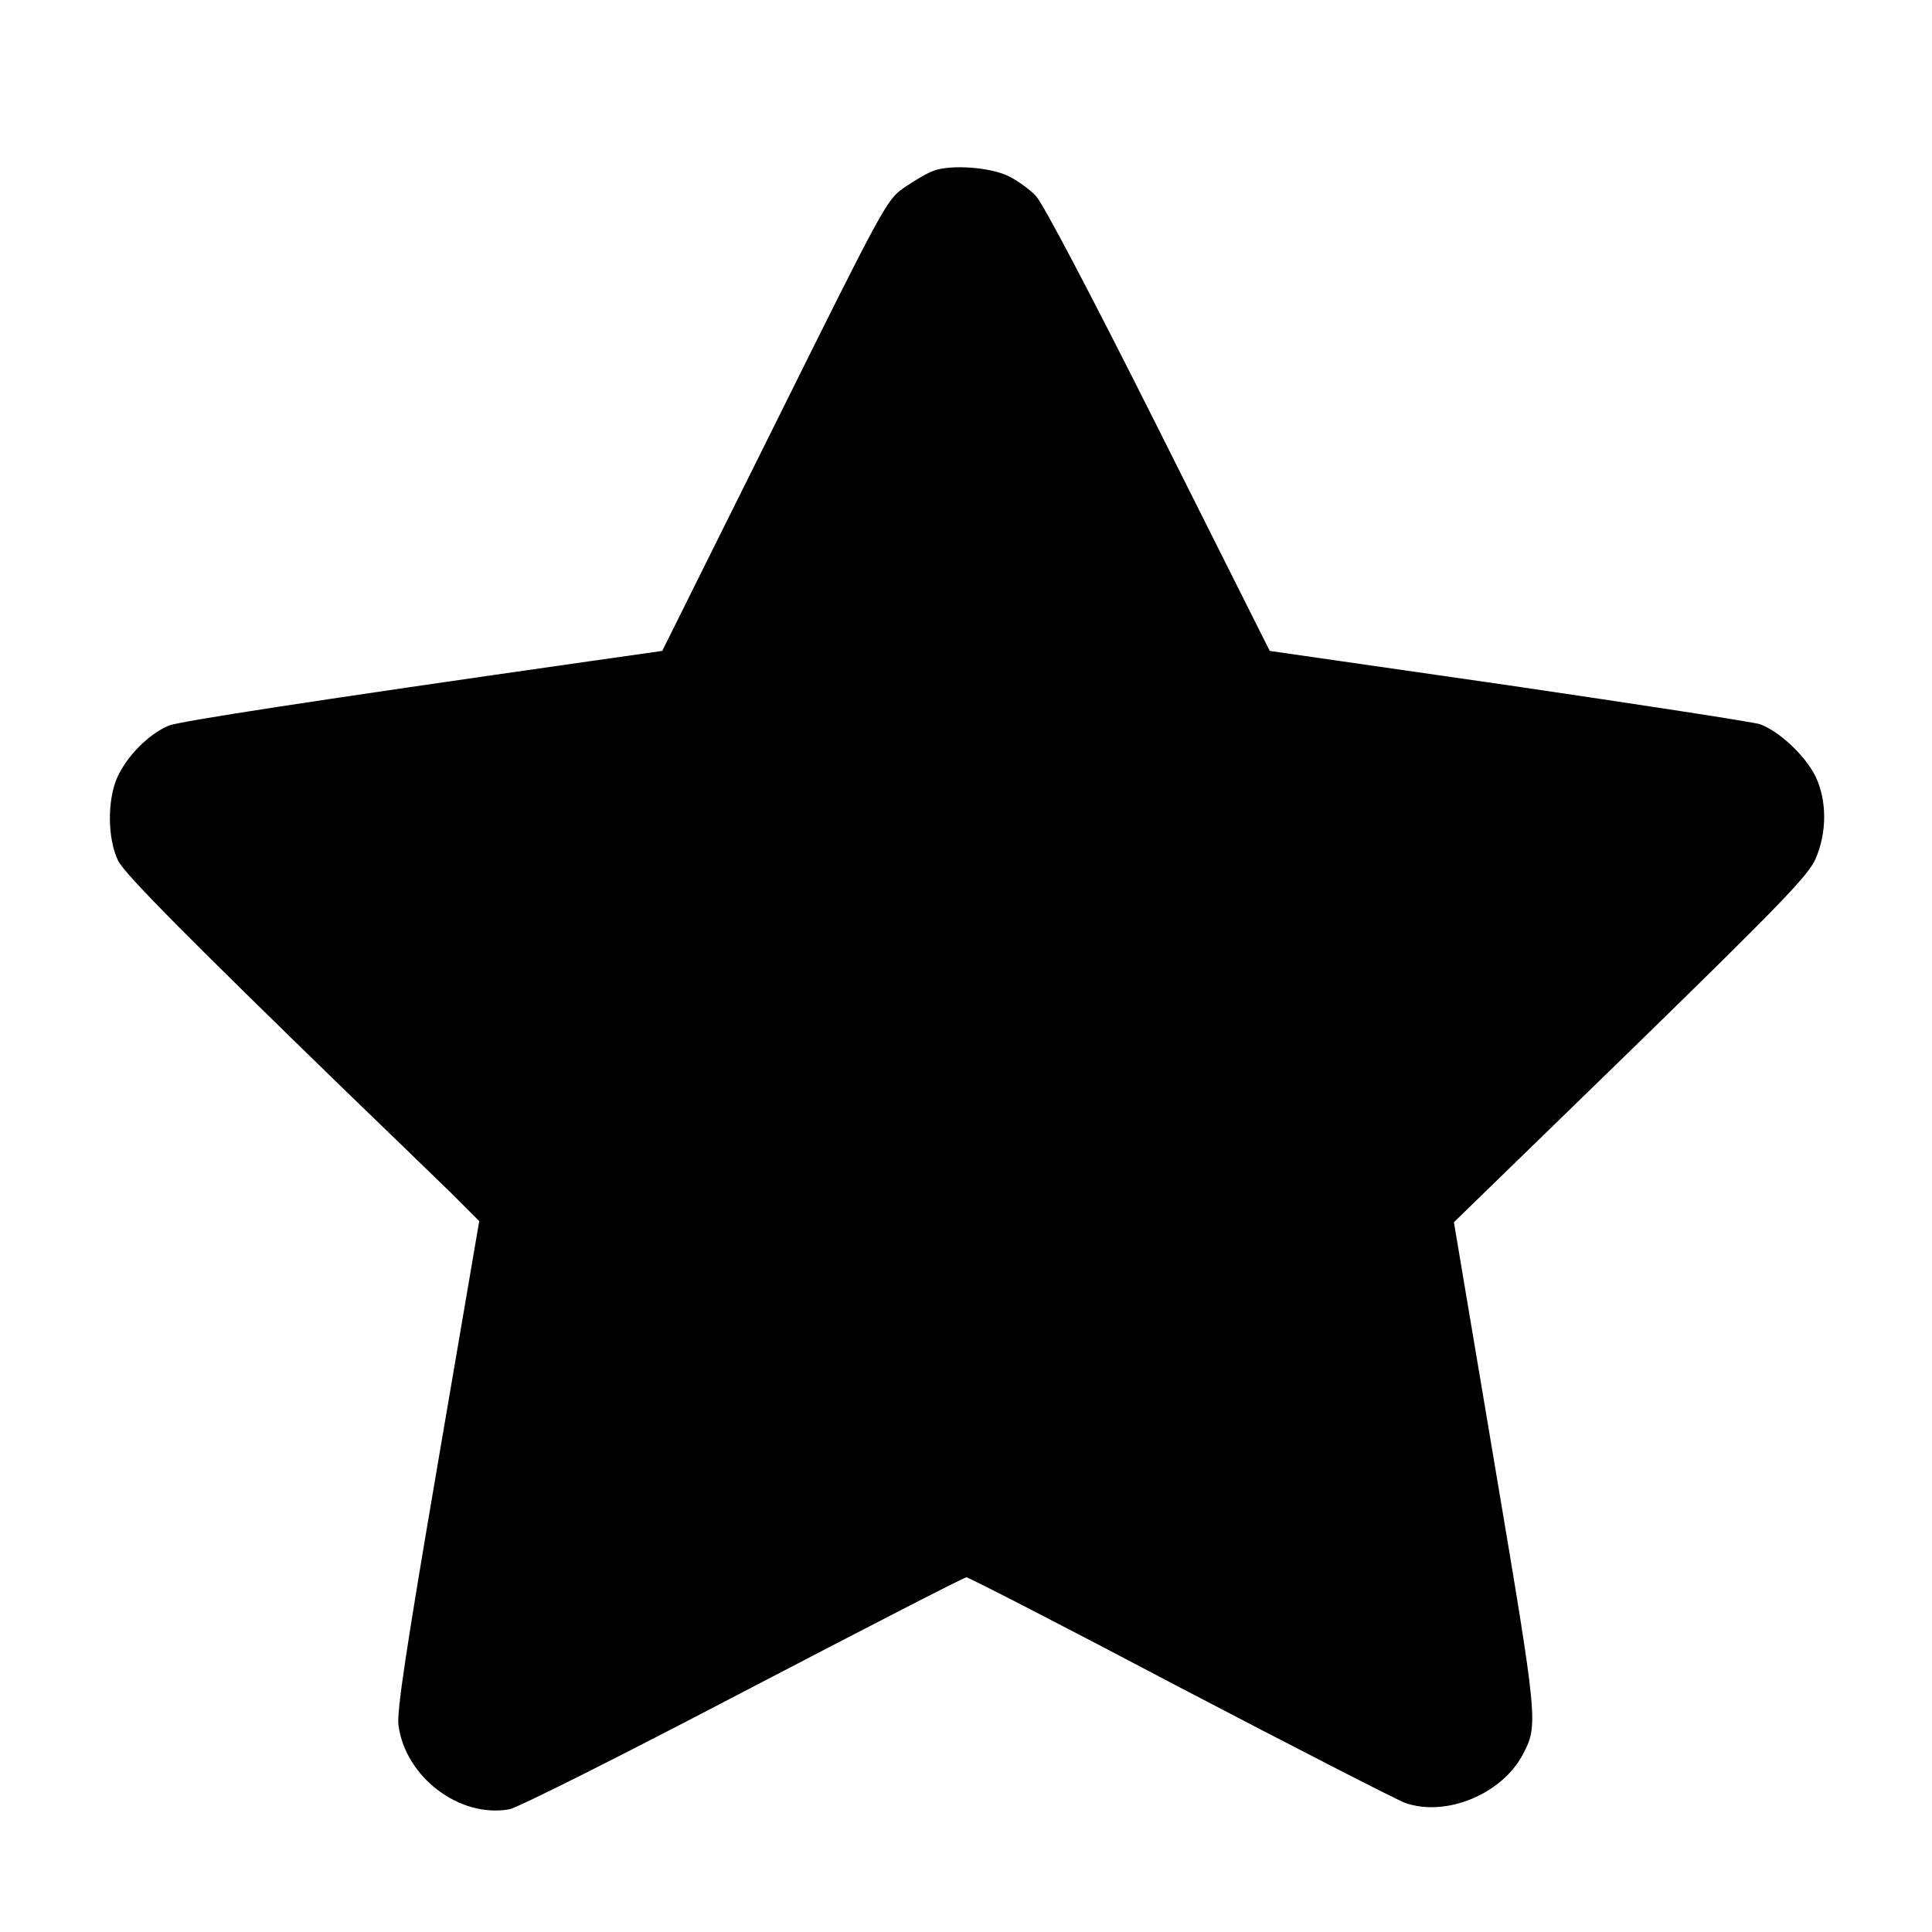
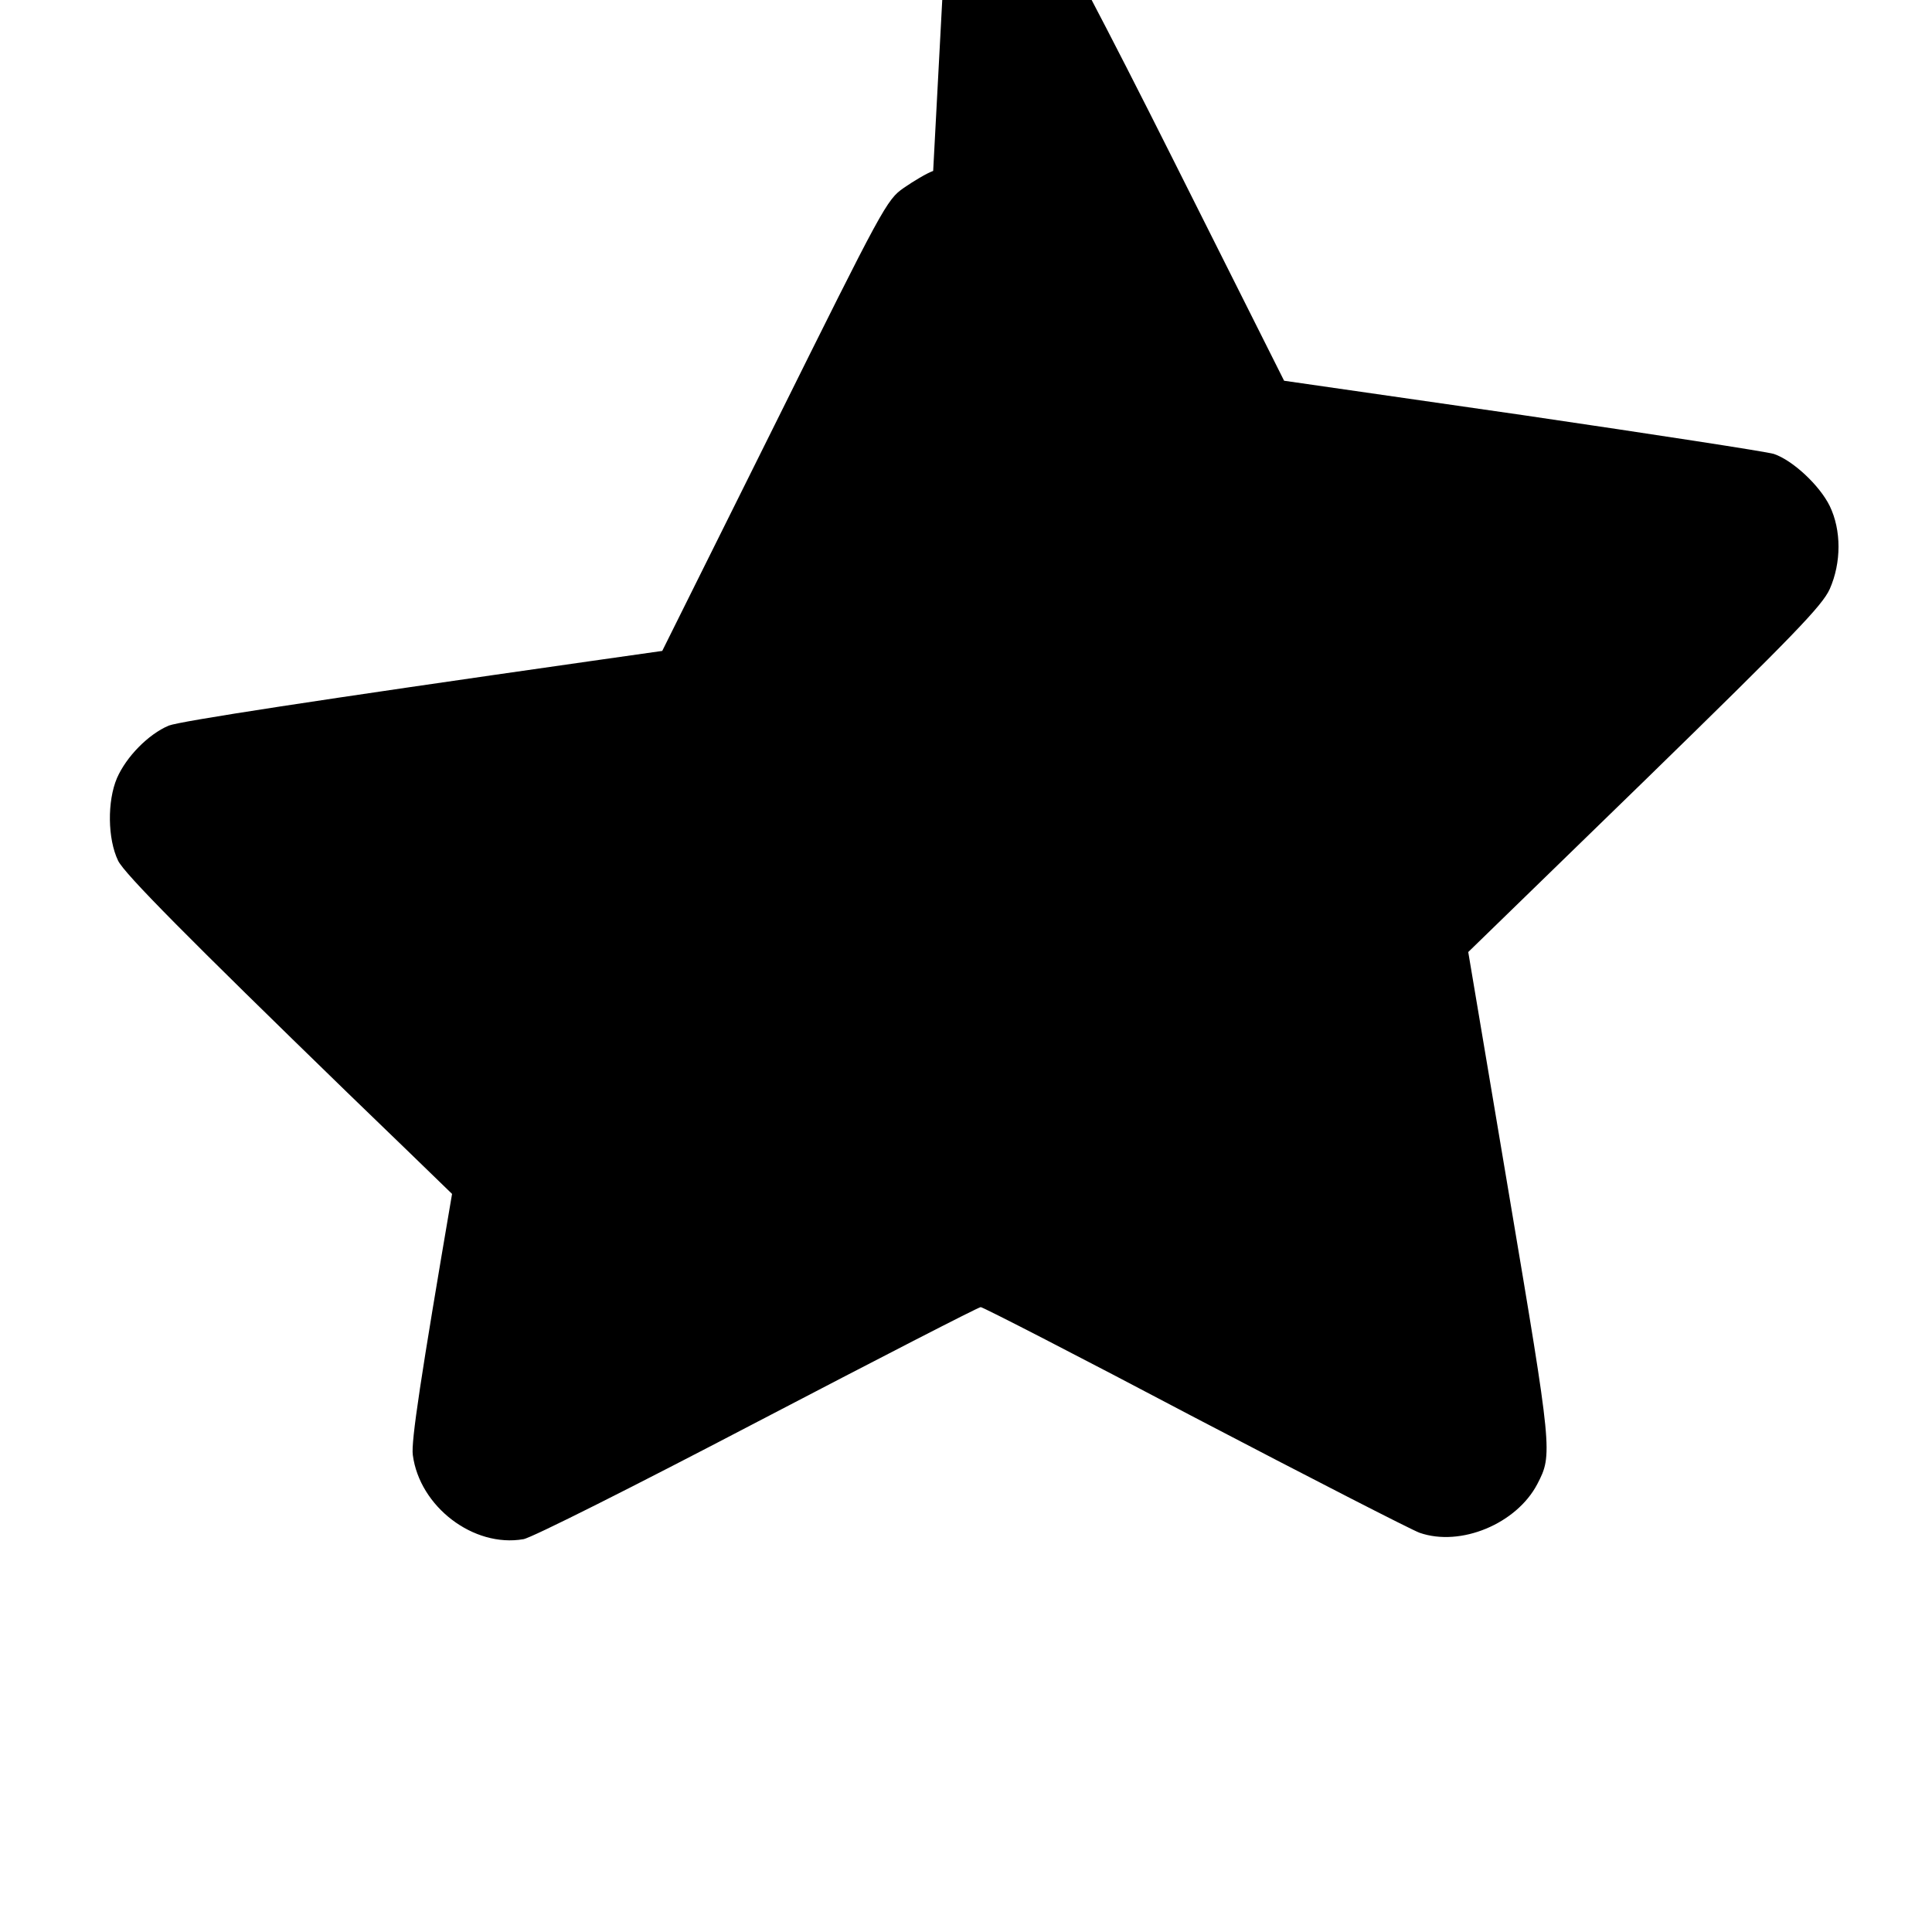
<svg xmlns="http://www.w3.org/2000/svg" version="1.0" width="512pt" height="512pt" viewBox="0 0 512 512" preserveAspectRatio="xMidYMid meet">
  <g transform="translate(0,512) scale(0.1,-0.1)" fill="#000000" stroke="none">
-     <path d="M2473 4667 c-17 -6 -52 -27 -78 -45 -45 -31 -55 -50 -343 -630 l-297 -597 -190 -27 c-729 -104 -1087 -159 -1118 -171 -54 -23 -112 -82 -137 -139 -26 -61 -25 -161 3 -219 17 -35 188 -207 607 -614 113 -109 238 -230 278 -269 l72 -72 -110 -644 c-83 -486 -109 -657 -104 -692 18 -137 161 -246 293 -223 21 3 297 142 620 311 320 167 586 304 592 304 6 0 261 -131 566 -292 306 -160 575 -298 597 -306 109 -38 257 24 312 129 41 79 40 85 -75 768 l-108 642 468 455 c398 388 470 463 490 507 31 70 31 156 0 220 -27 55 -98 121 -148 138 -19 6 -319 52 -666 103 l-632 91 -295 588 c-177 353 -307 600 -325 618 -16 17 -48 40 -70 51 -48 25 -156 33 -202 15z" />
+     <path d="M2473 4667 c-17 -6 -52 -27 -78 -45 -45 -31 -55 -50 -343 -630 l-297 -597 -190 -27 c-729 -104 -1087 -159 -1118 -171 -54 -23 -112 -82 -137 -139 -26 -61 -25 -161 3 -219 17 -35 188 -207 607 -614 113 -109 238 -230 278 -269 c-83 -486 -109 -657 -104 -692 18 -137 161 -246 293 -223 21 3 297 142 620 311 320 167 586 304 592 304 6 0 261 -131 566 -292 306 -160 575 -298 597 -306 109 -38 257 24 312 129 41 79 40 85 -75 768 l-108 642 468 455 c398 388 470 463 490 507 31 70 31 156 0 220 -27 55 -98 121 -148 138 -19 6 -319 52 -666 103 l-632 91 -295 588 c-177 353 -307 600 -325 618 -16 17 -48 40 -70 51 -48 25 -156 33 -202 15z" />
  </g>
</svg>